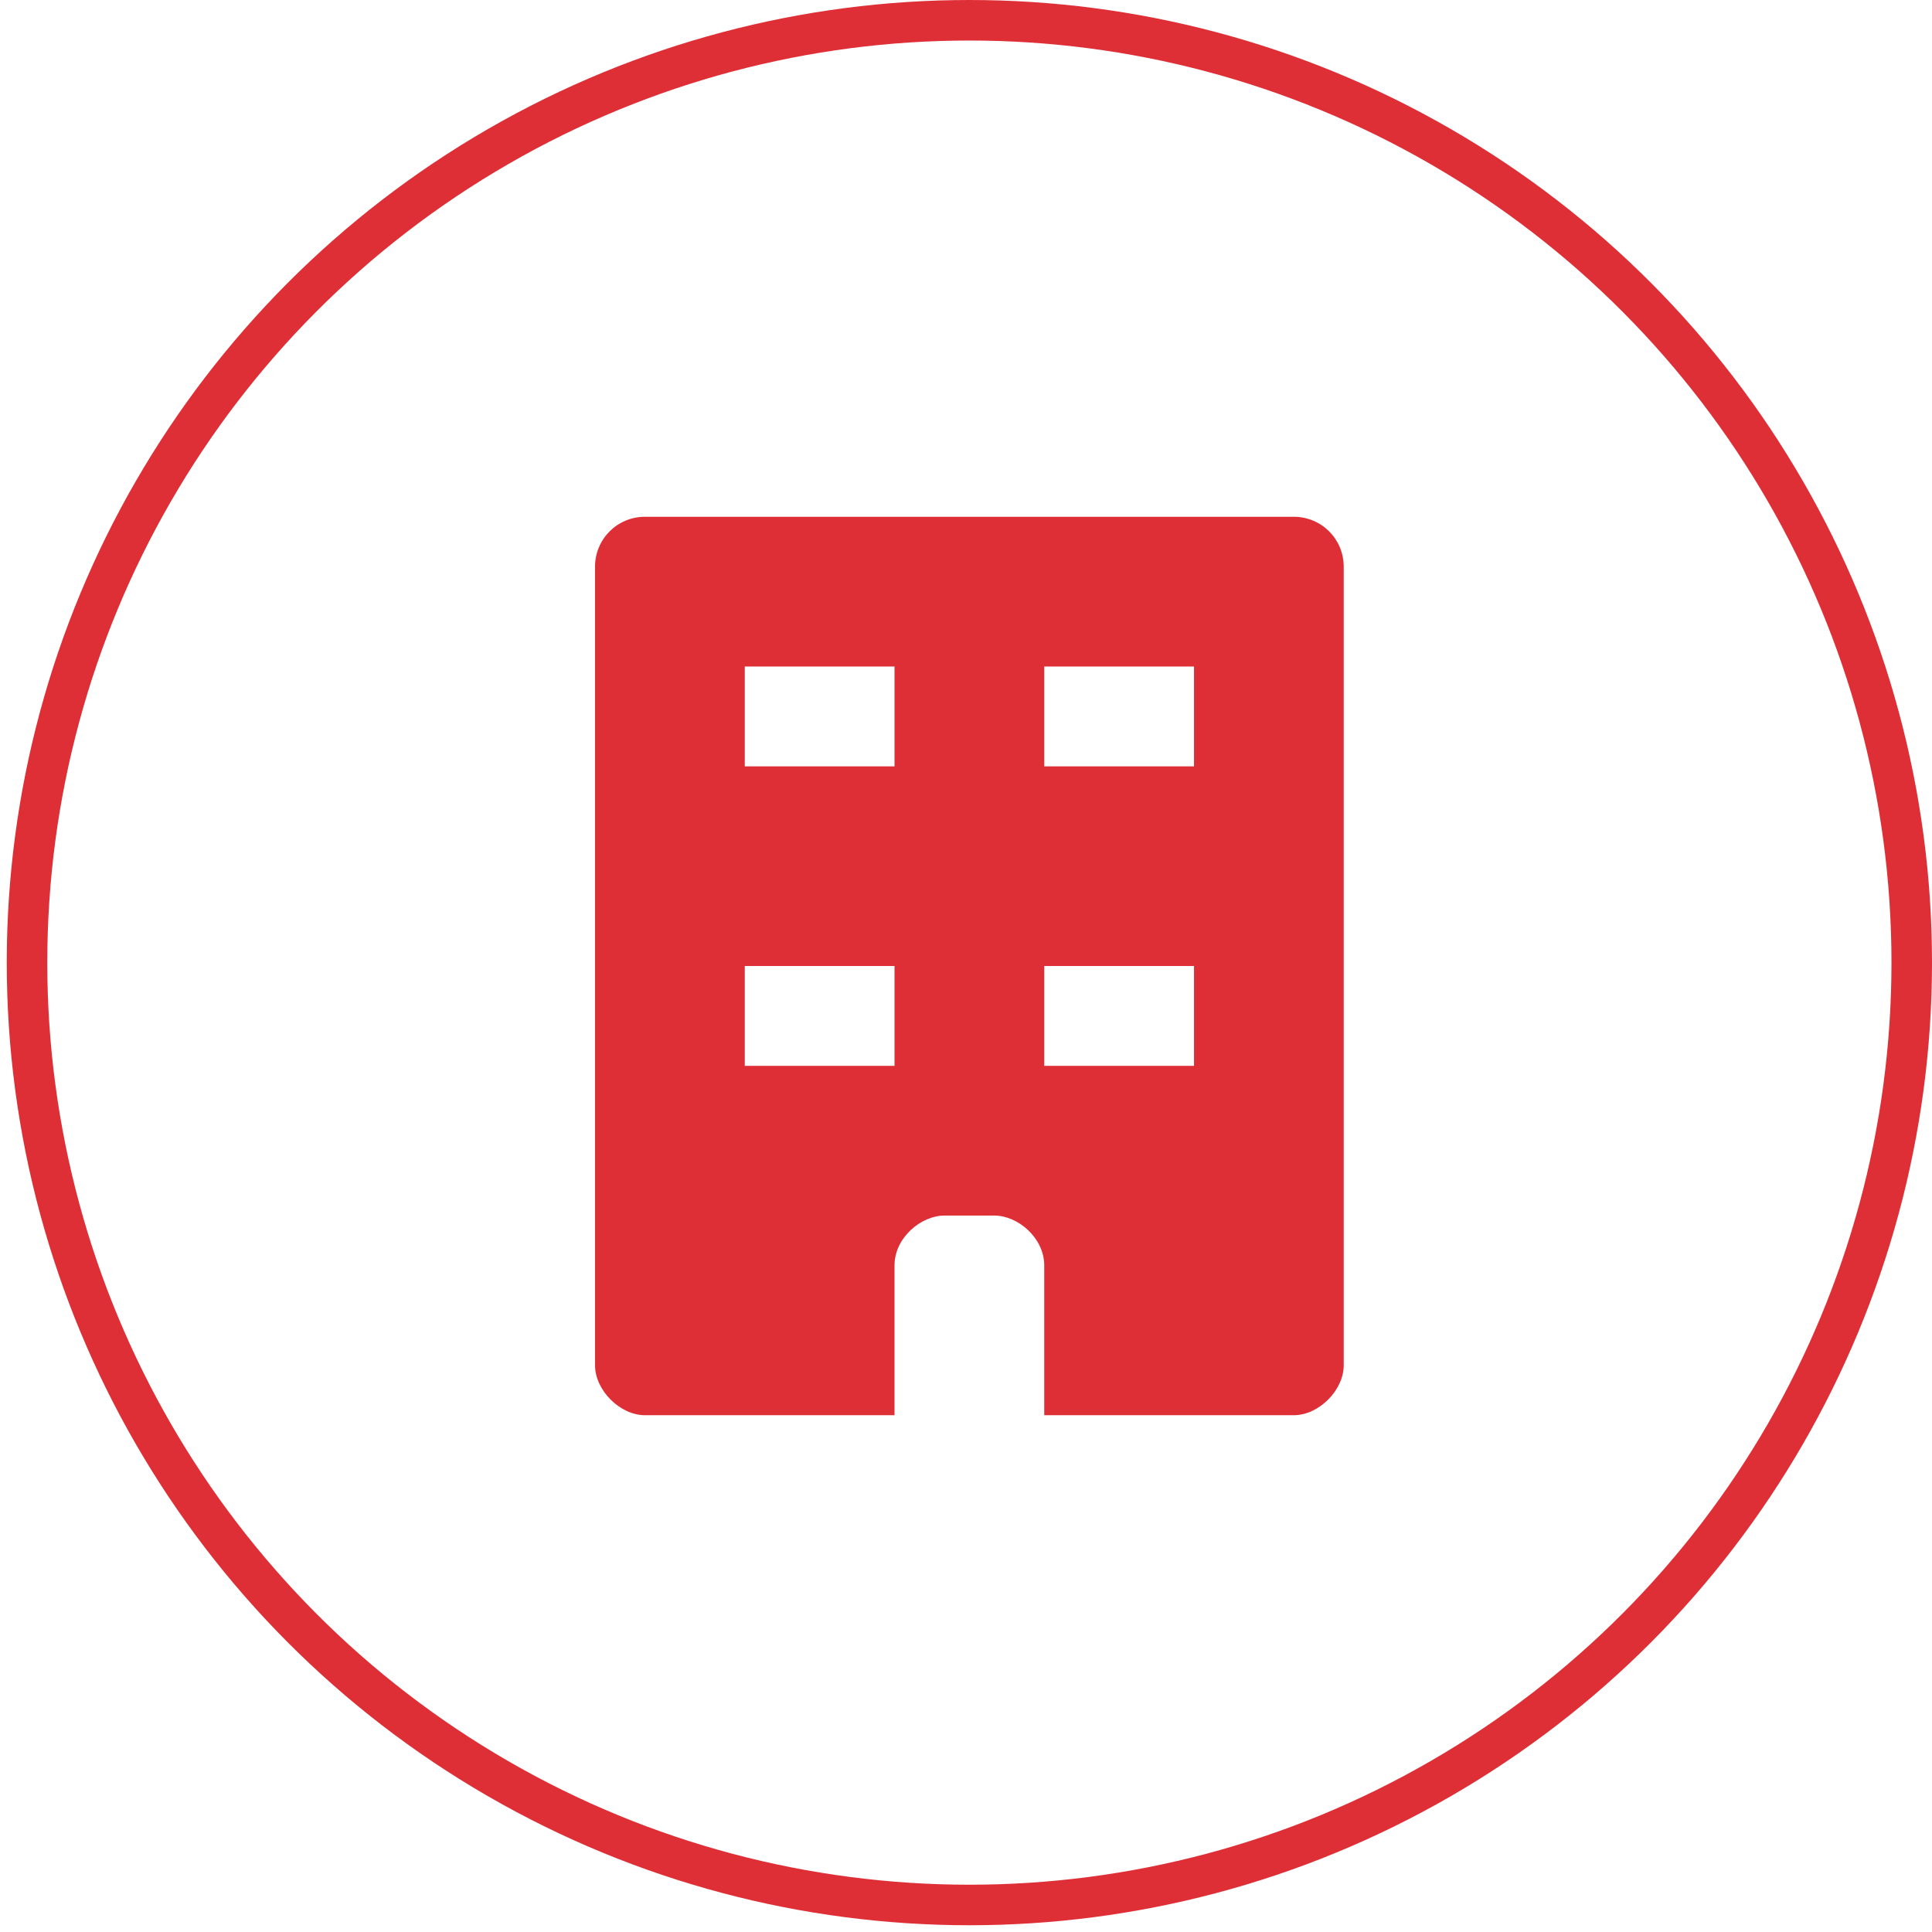
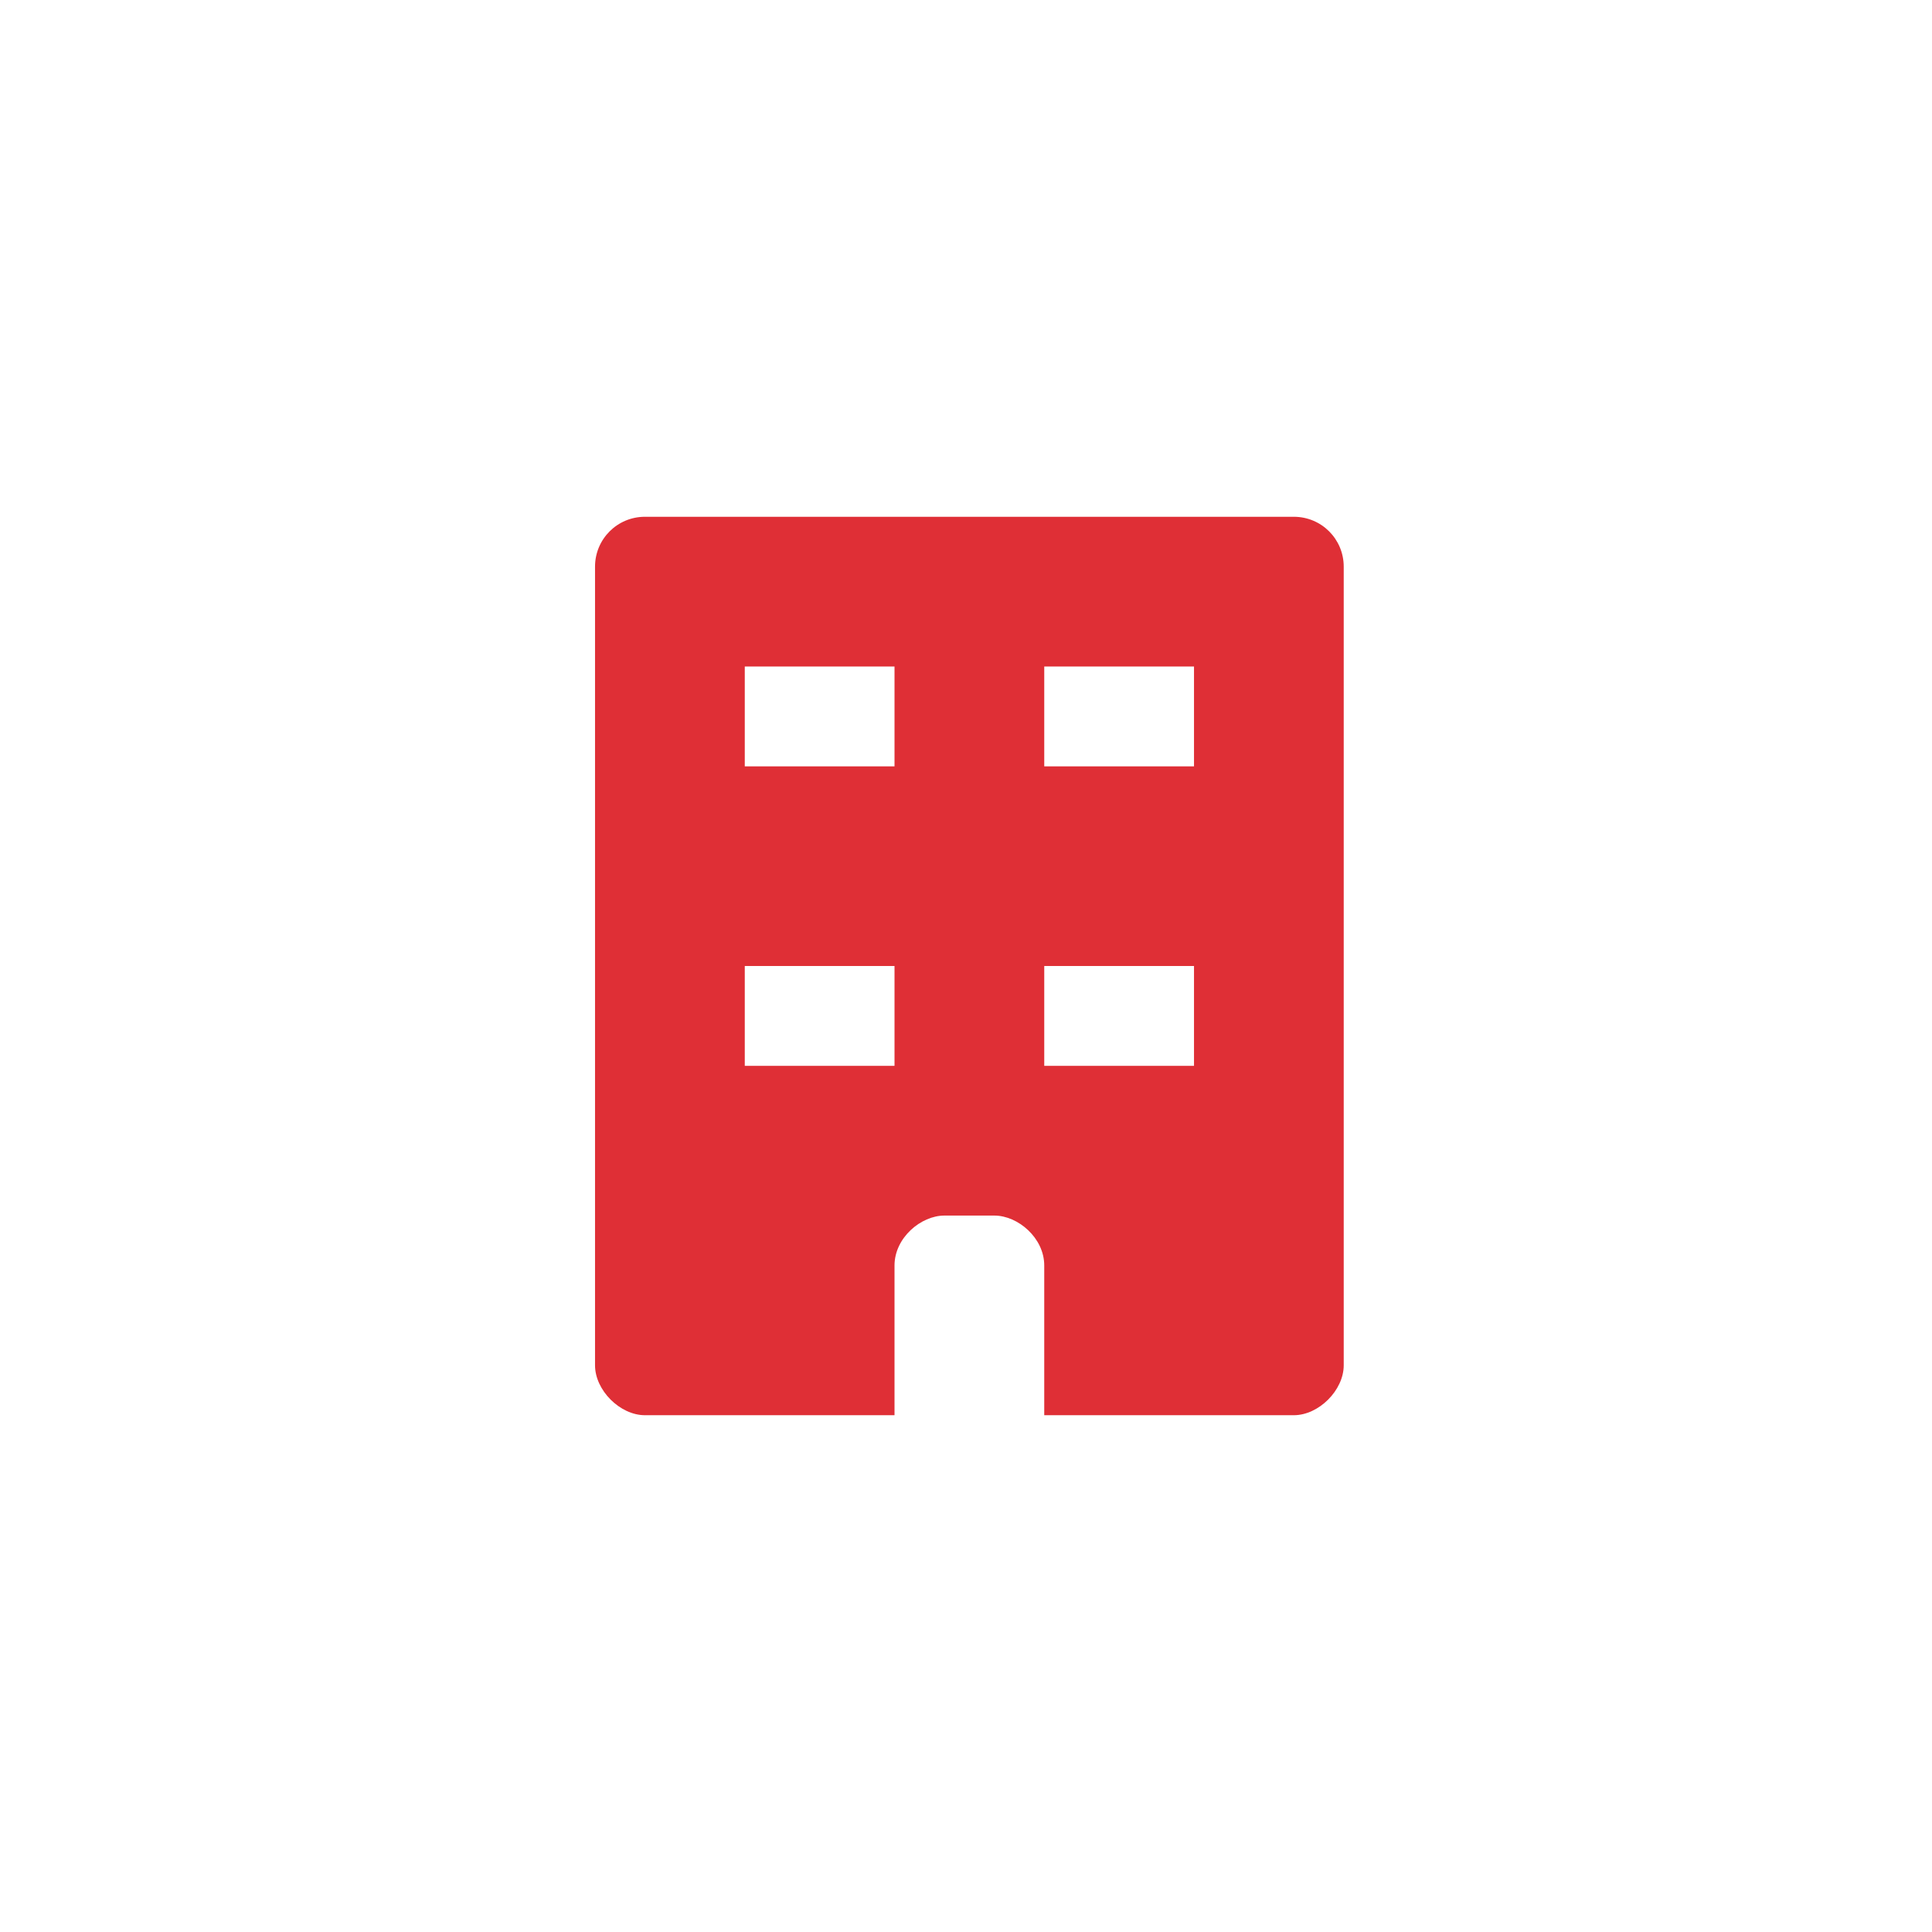
<svg xmlns="http://www.w3.org/2000/svg" version="1.1" id="Calque_1" x="0px" y="0px" width="143px" height="142.982px" viewBox="0 0 143 142.982" enable-background="new 0 0 143 142.982" xml:space="preserve">
  <g id="layer1" transform="translate(0,-952.362)">
    <path id="path9260" fill="#DF2F36" d="M47.736,990.612c-2.046,0-3.694,1.648-3.694,3.694c0,0,0,39.407,0,59.111   c0,1.847,1.848,3.694,3.694,3.694c6.158,0,18.473,0,18.473,0v-11.083c0-2.047,1.953-3.694,3.694-3.694h3.695   c1.74,0,3.693,1.647,3.693,3.694c0,3.694,0,7.389,0,11.083c0,0,12.315,0,18.473,0c1.847,0,3.694-1.847,3.694-3.694   c0-19.704,0-59.111,0-59.111c0-2.046-1.647-3.694-3.694-3.694H47.736z M55.126,1001.695h11.083v7.389H55.126V1001.695z    M77.292,1001.695h11.084v7.389H77.292V1001.695z M55.126,1023.862h11.083v7.39H55.126V1023.862z M77.292,1023.862h11.084v7.39   H77.292V1023.862z" />
  </g>
-   <circle fill="none" stroke="#DF2F36" stroke-width="3" stroke-miterlimit="10" cx="71.75" cy="71.25" r="69.75" />
</svg>